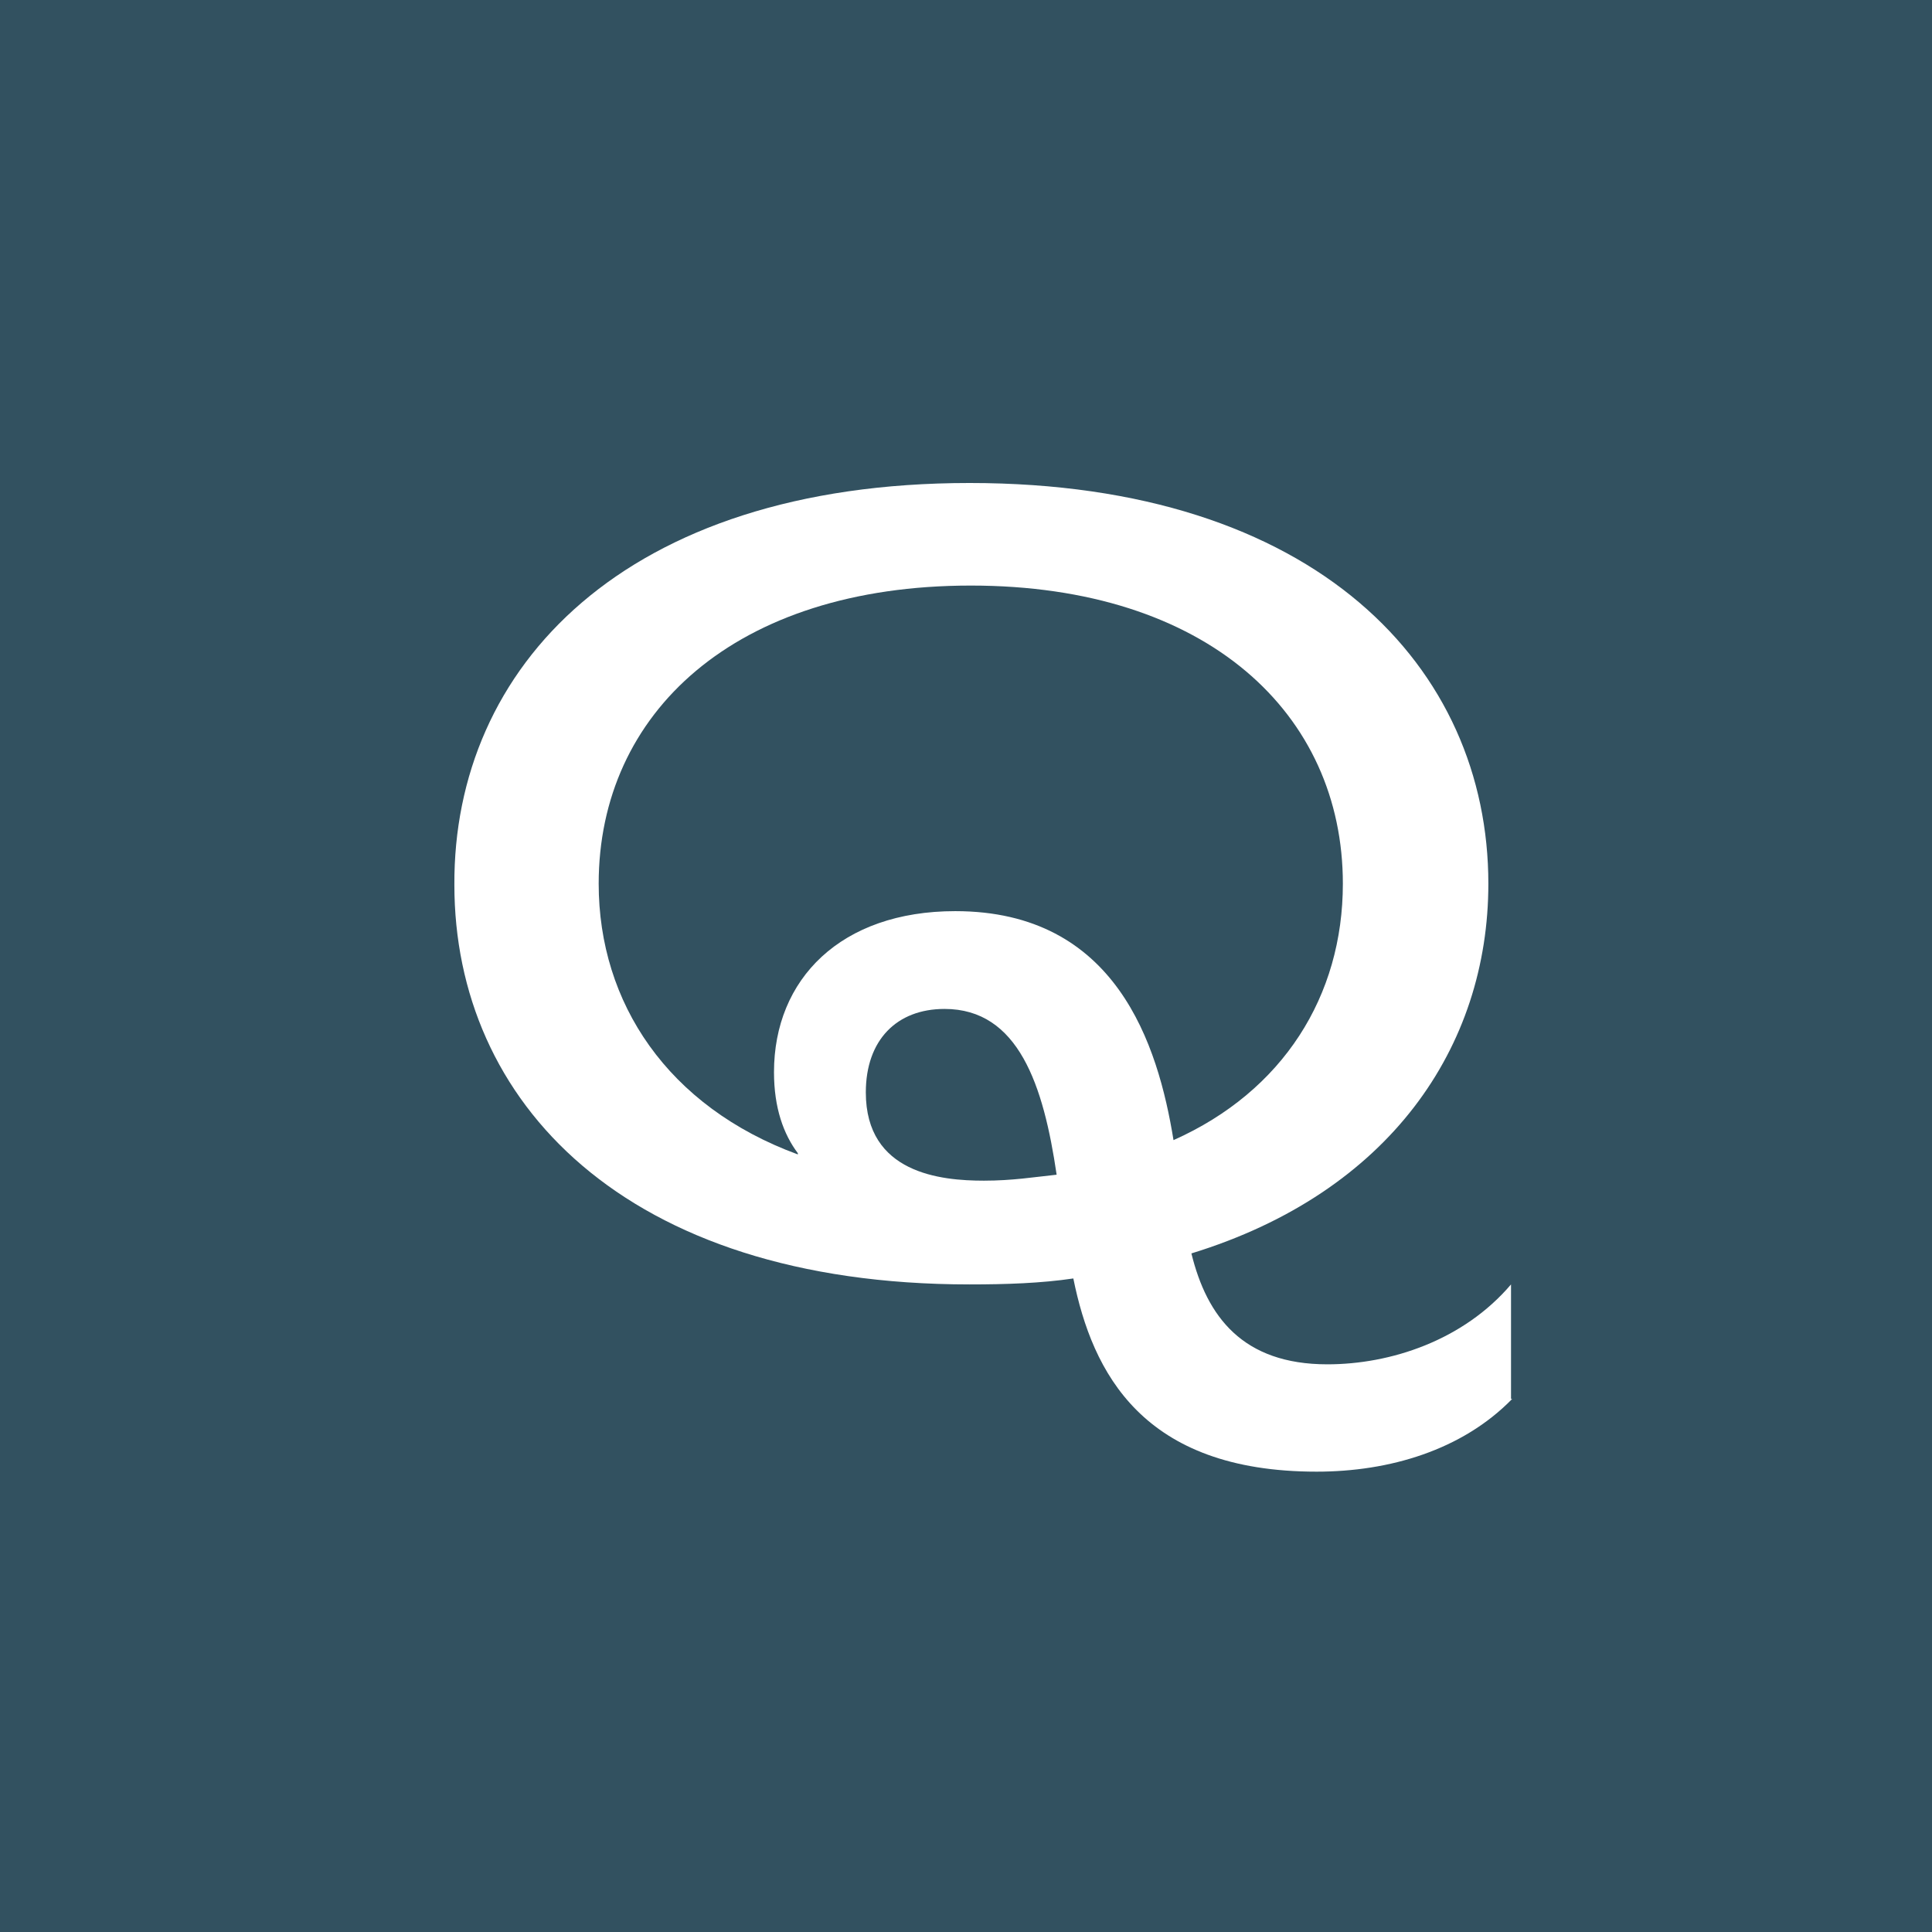
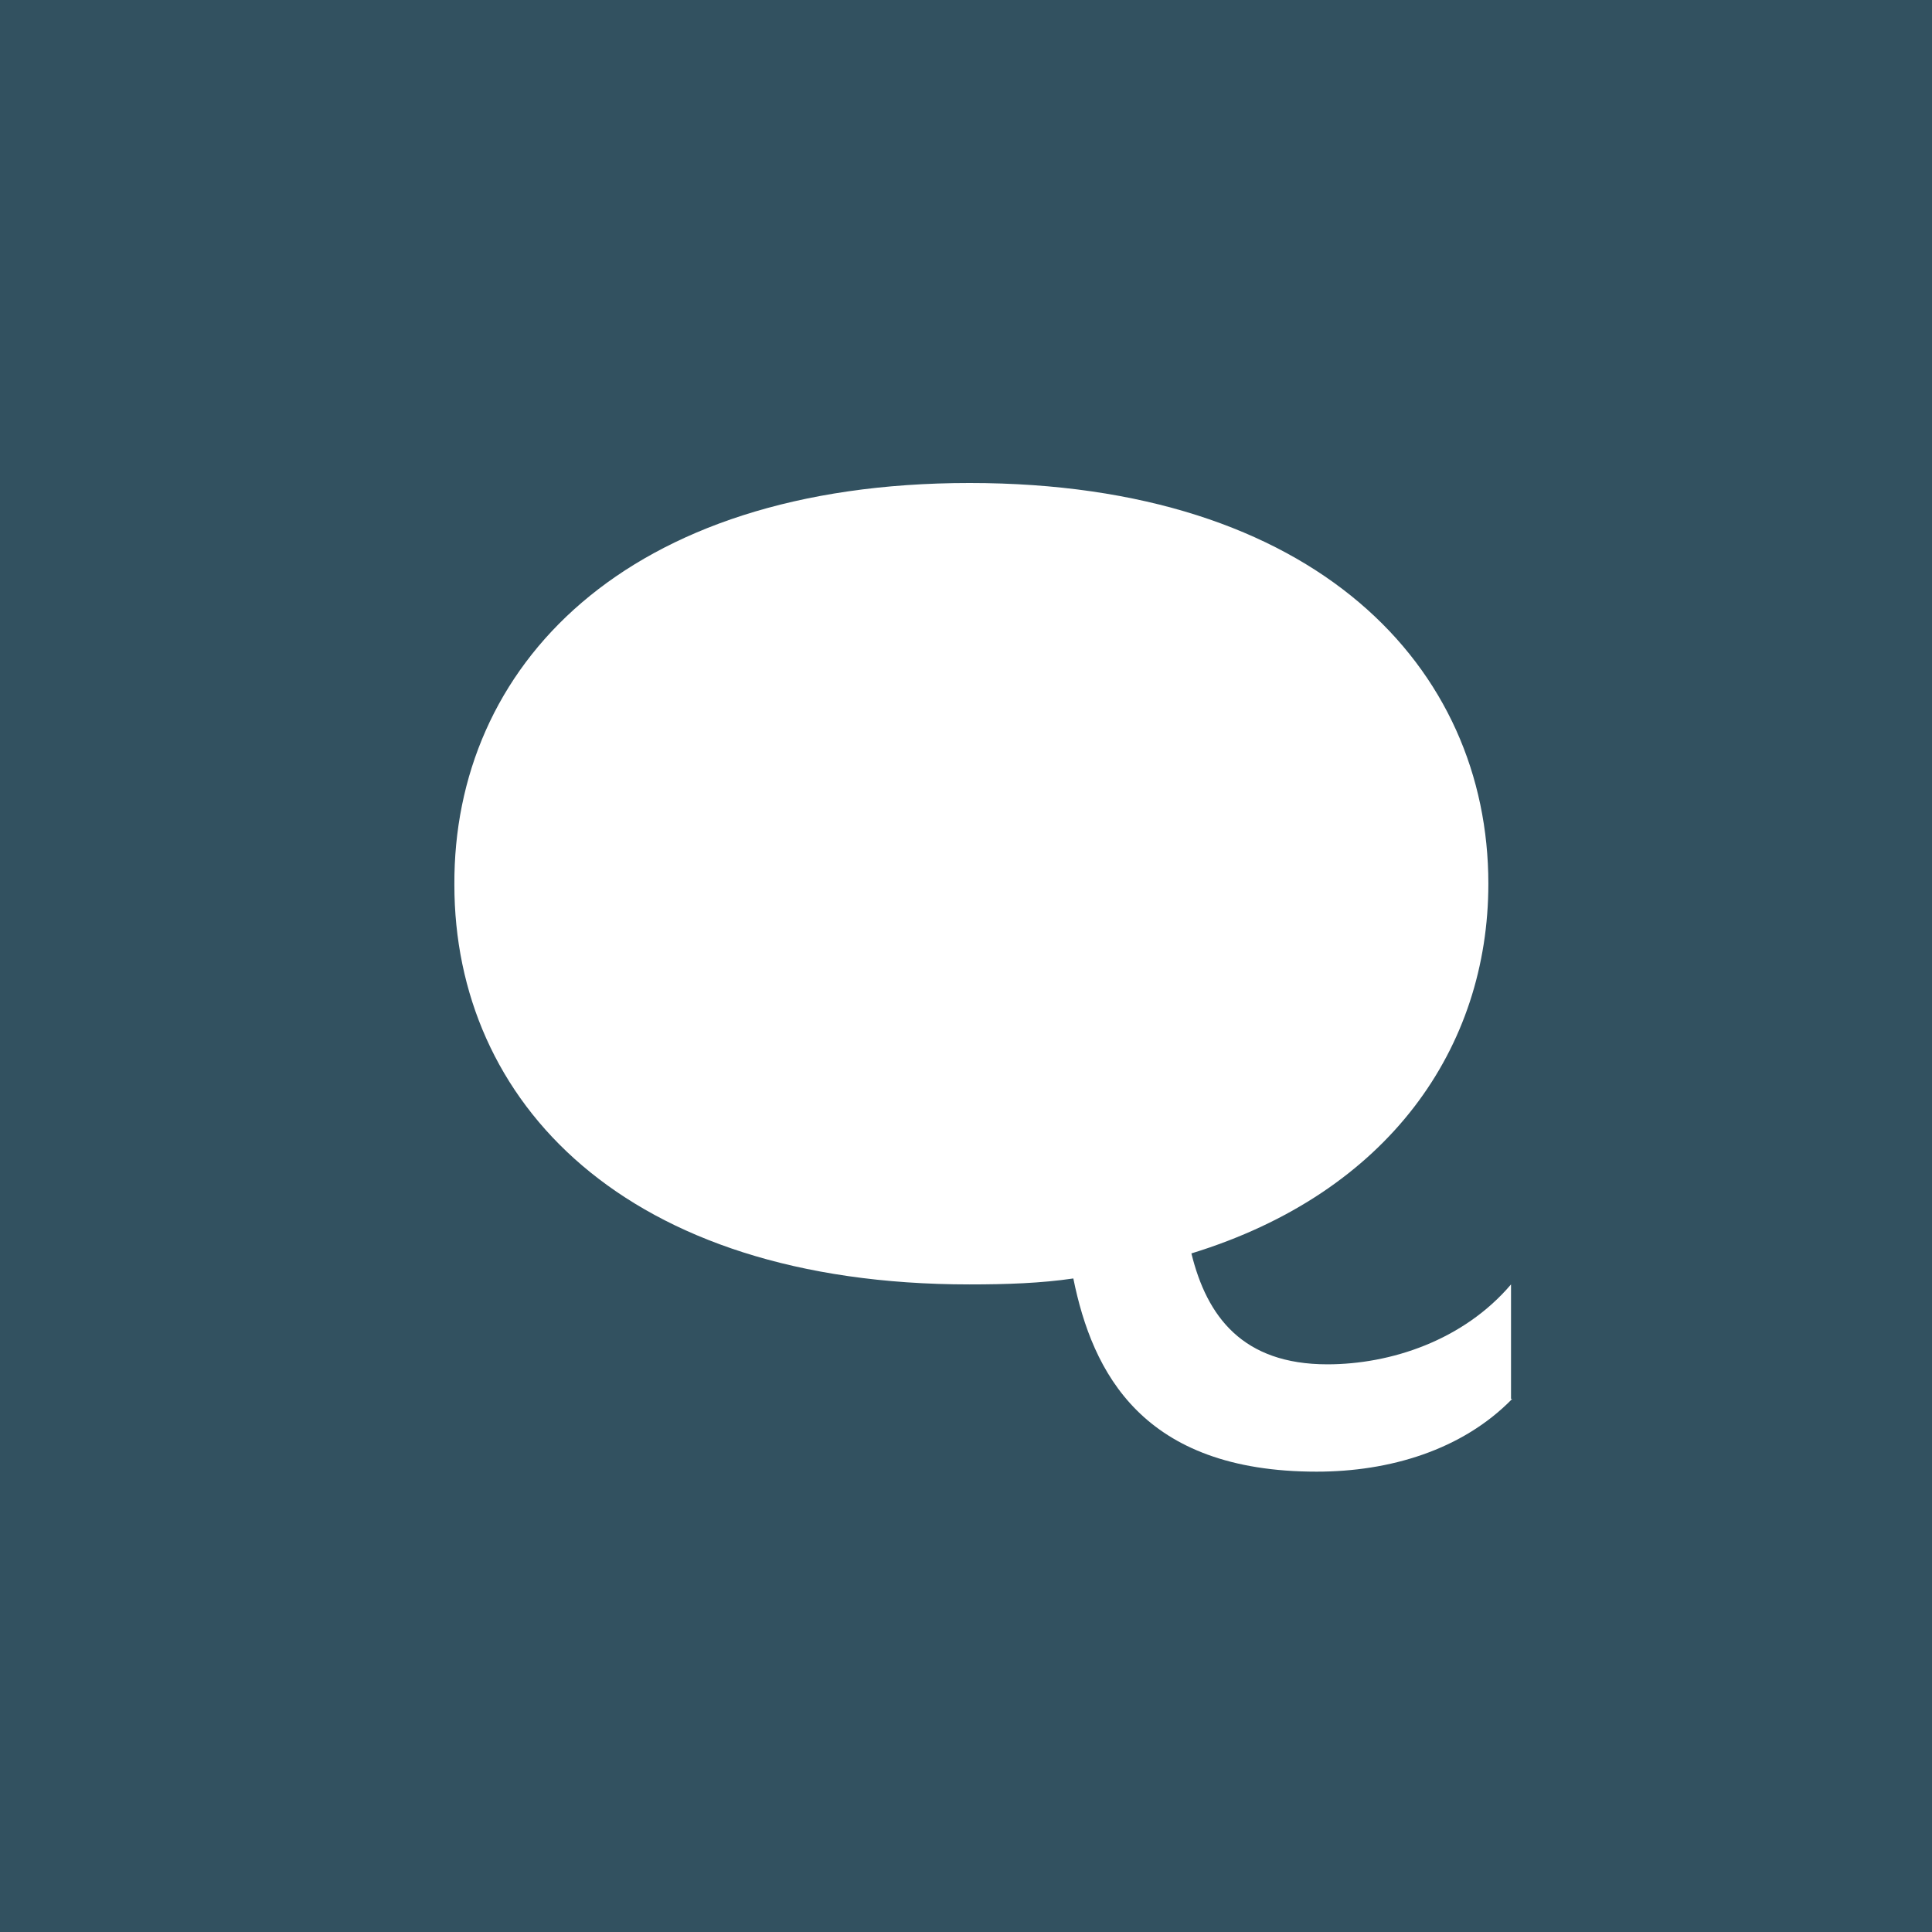
<svg xmlns="http://www.w3.org/2000/svg" enable-background="new 0 0 162 162" height="162" viewBox="0 0 162 162" width="162">
  <g fill="#325160">
-     <path d="m112.6 74.1c0-14.2-11.3-25-31.2-25-19.8 0-31.2 10.7-31.2 25 0 10 5.8 18.7 16.7 22.7v-.1c-1.2-1.6-2-3.8-2-6.8 0-7.8 5.6-13.5 15.2-13.5 13.5 0 17 11.2 18.3 19.2 9.2-4.1 14.2-12.1 14.2-21.5z" />
-     <path d="m79.2 84.6c-4 0-6.6 2.6-6.6 7 0 6.8 6.3 7.4 9.9 7.4 2.4 0 4.2-.3 6.1-.5-1.1-7.5-3.2-13.9-9.4-13.9z" />
    <path d="m0 0v162.8h162.8v-162.8zm126.8 117.3c-4.2 4.3-10.3 6.1-16.4 6.1-14.6 0-18.8-8.3-20.4-16.2-2.7.4-5.6.5-8.7.5-29 0-43.2-15.4-43.2-33.5-.1-18.2 14.2-33.7 43.2-33.7 29.1 0 43.5 15.5 43.5 33.6 0 13.7-8.3 25.9-24.9 31 1.3 5.3 4.3 9.3 11.4 9.3 5.3 0 11.4-2 15.4-6.7v9.6z" />
  </g>
</svg>